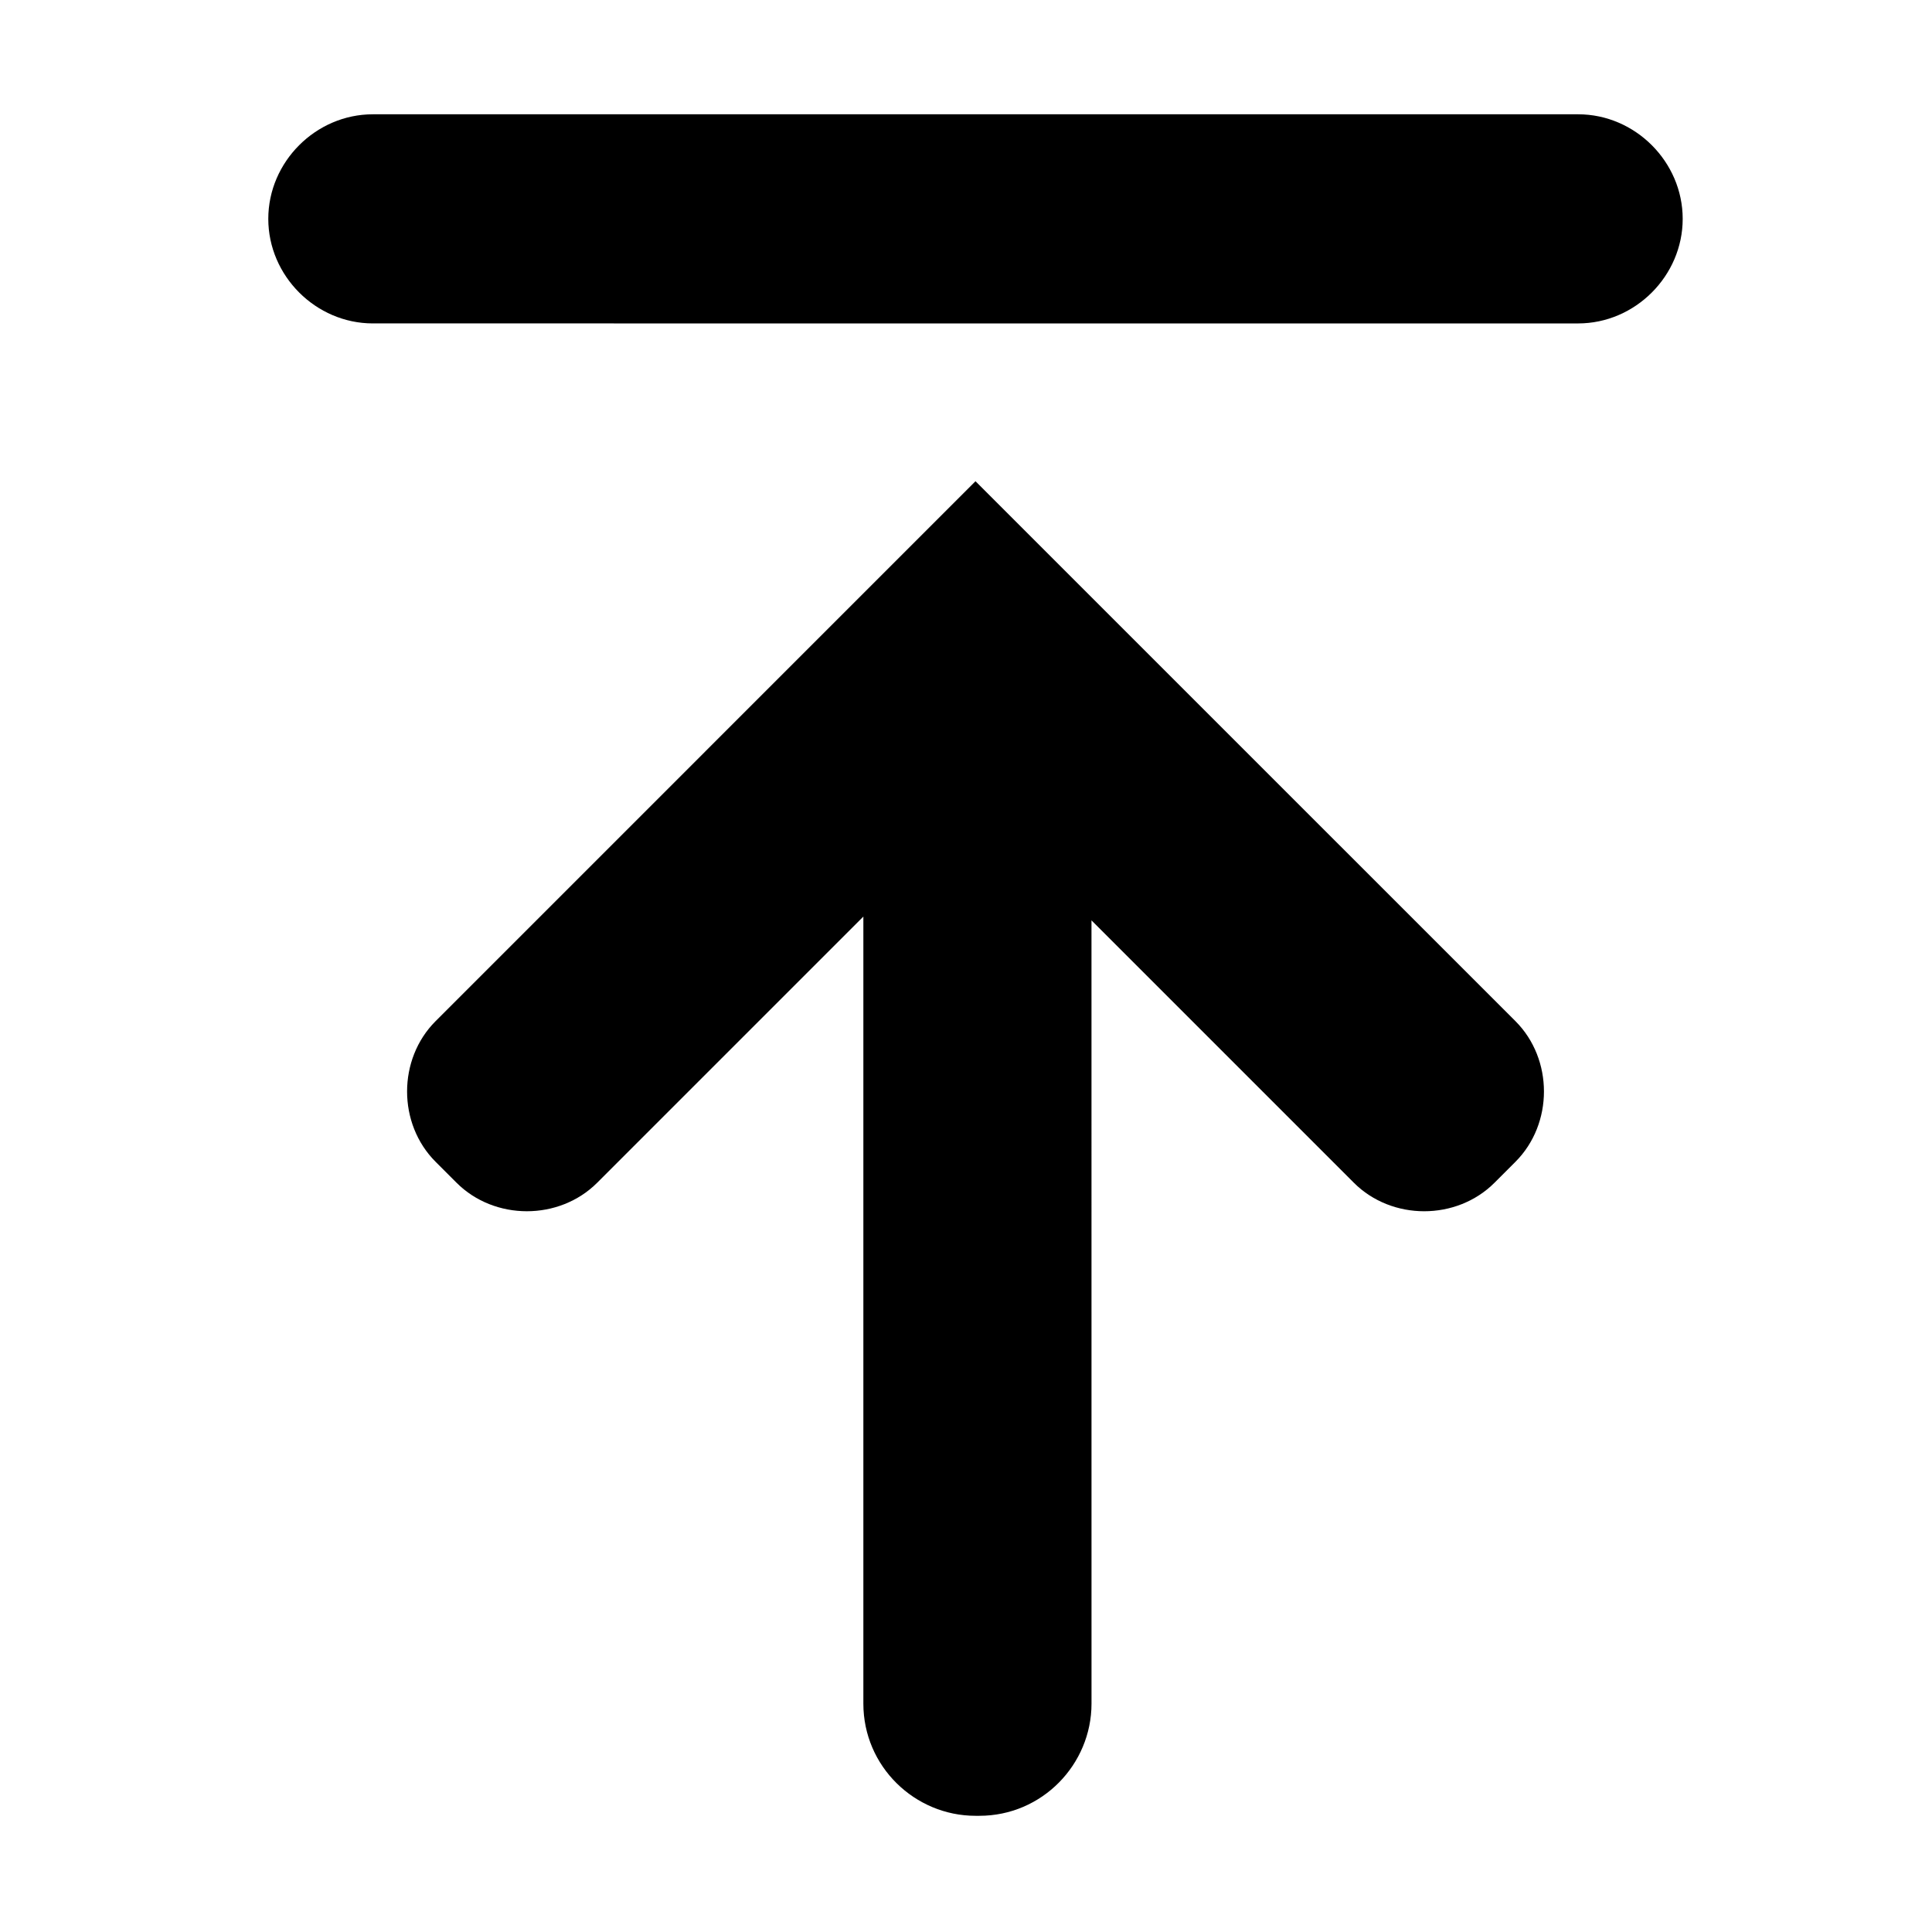
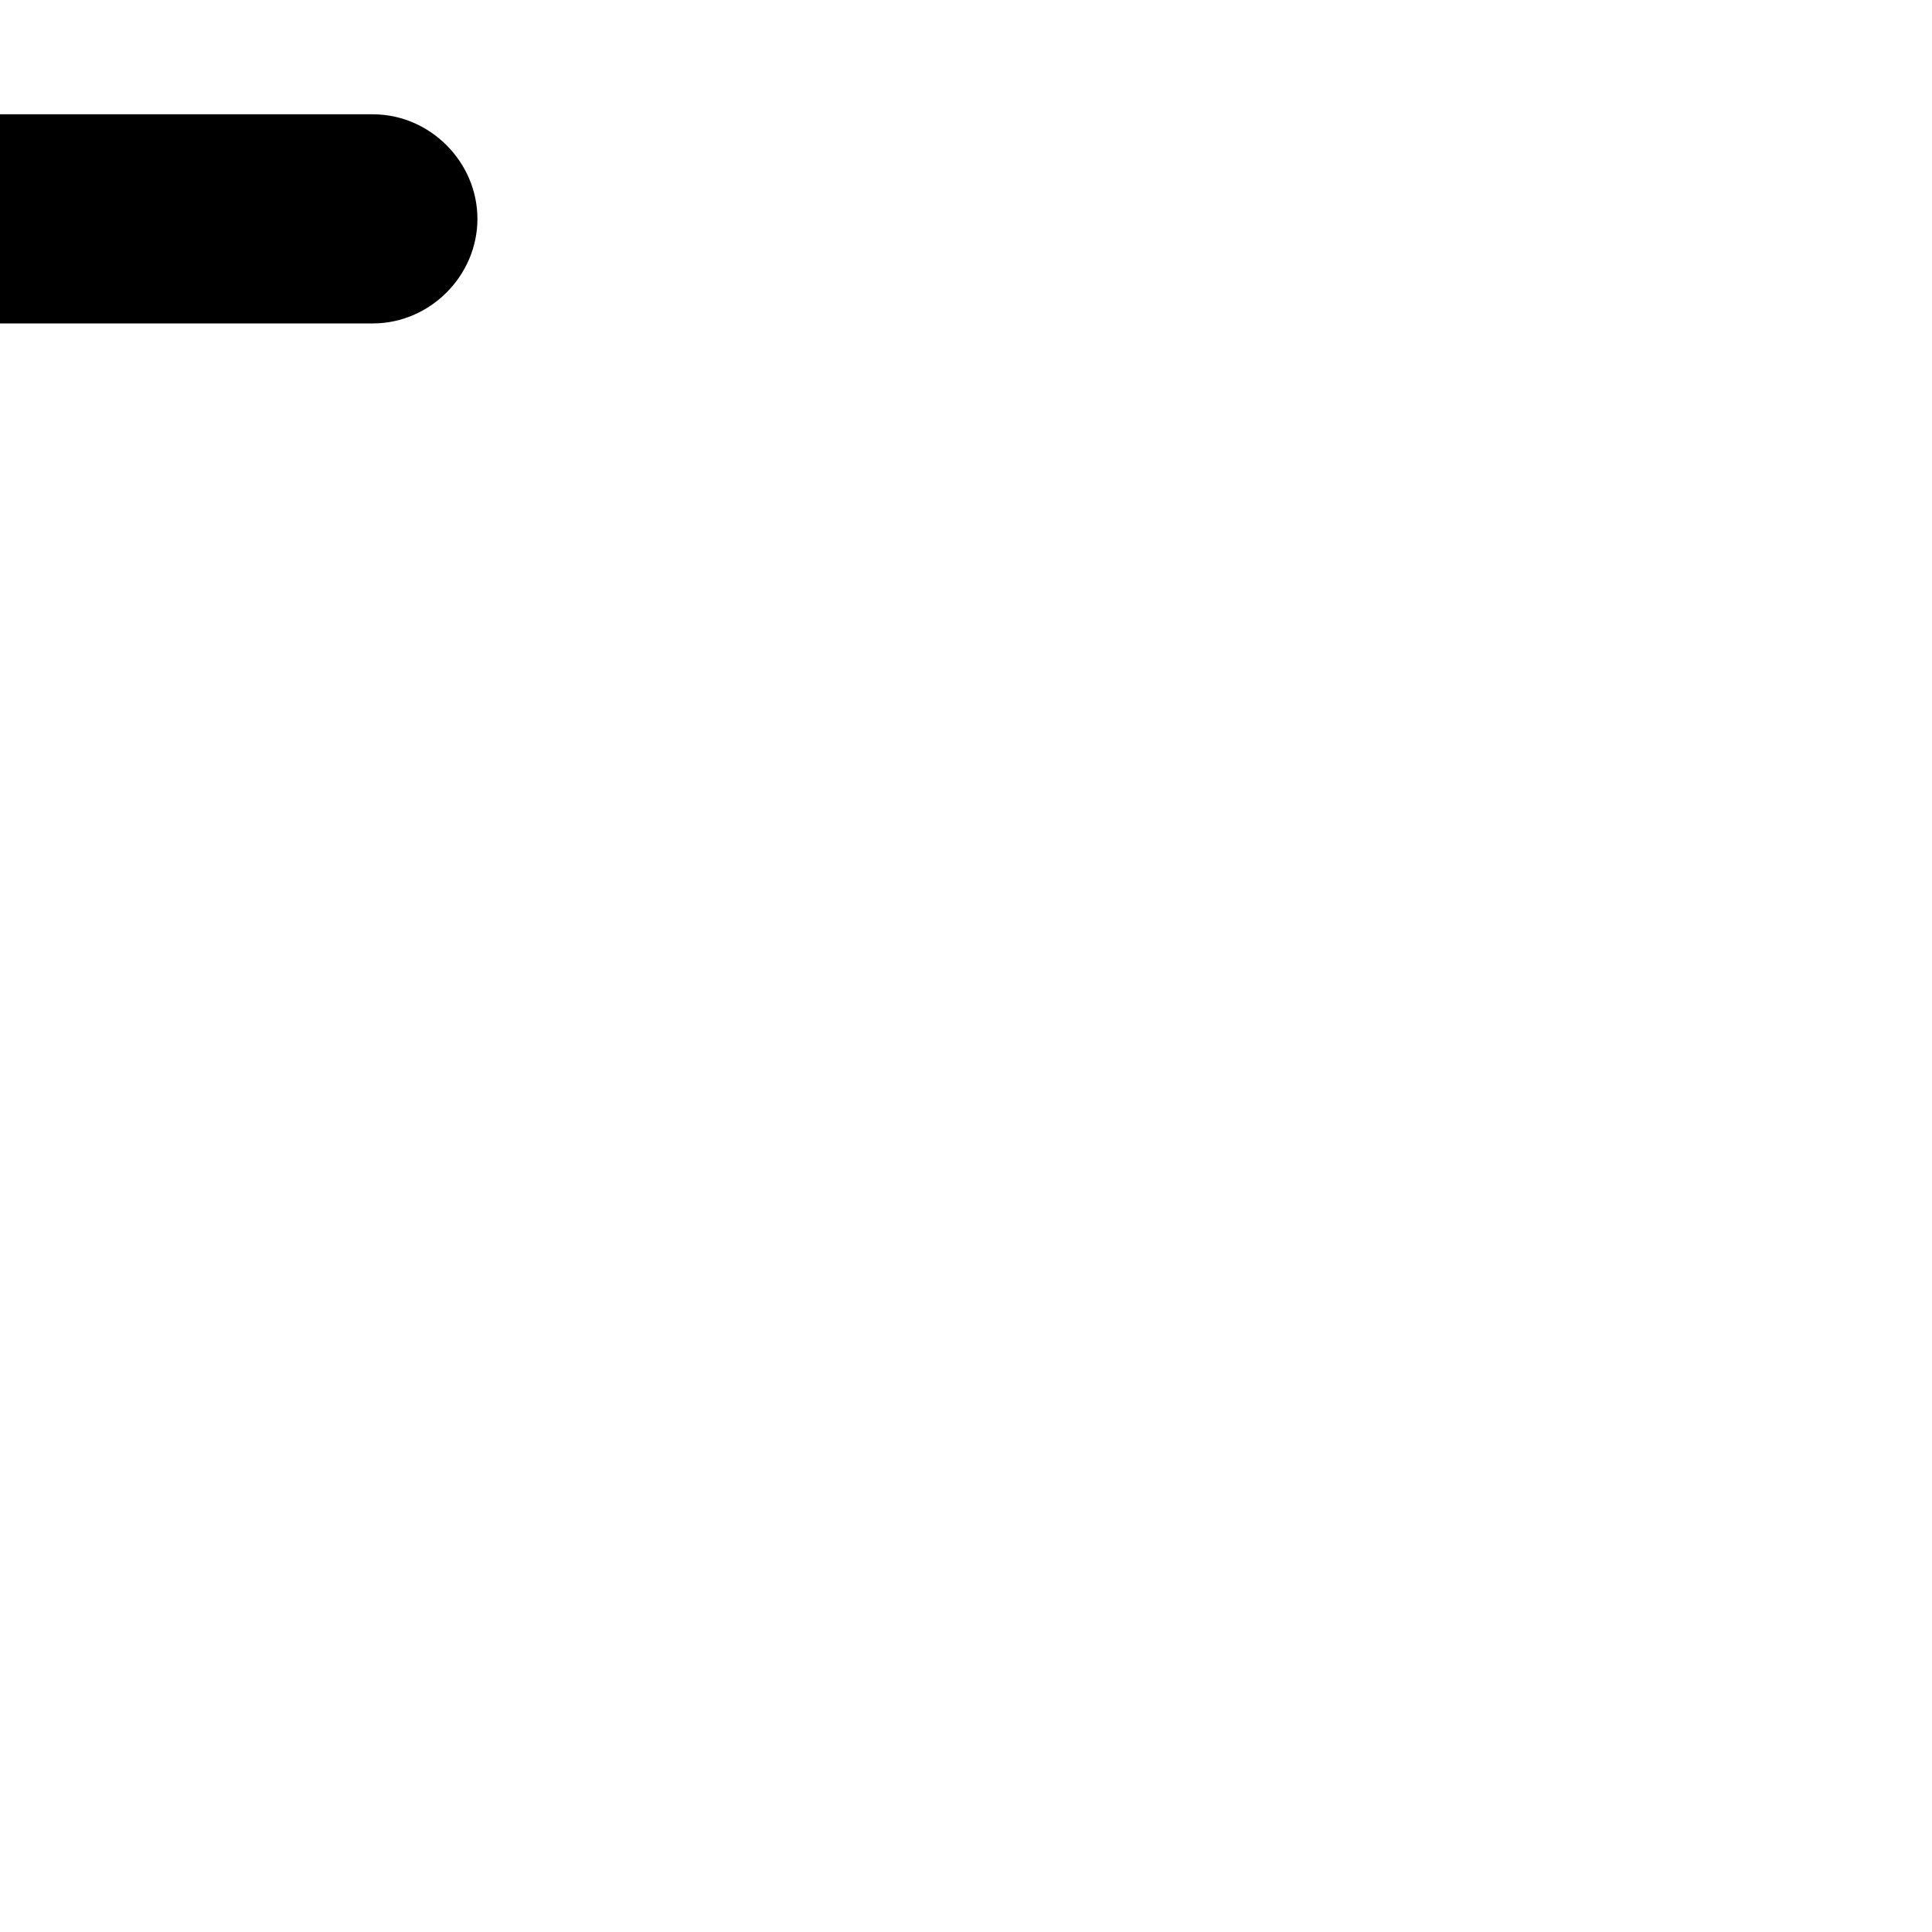
<svg xmlns="http://www.w3.org/2000/svg" fill="#000000" width="800px" height="800px" version="1.1" viewBox="144 144 512 512">
  <g>
-     <path d="m259.44 414.61c-10.078 10.078-10.078 27.207 0 37.281l5.543 5.543c10.078 10.078 27.207 10.078 37.281 0l70.535-70.535v208.58c0 16.625 13.602 29.727 29.727 29.727h1.008c16.625 0 29.727-13.602 29.727-29.727l-0.008-207.57 69.527 69.527c10.078 10.078 27.207 10.078 37.281 0l5.543-5.543c10.078-10.078 10.078-27.207 0-37.281l-143.09-143.08z" />
-     <path d="m242.81 174.29h319.41c15.113 0 27.711 12.594 27.711 27.711 0 15.113-12.594 27.711-27.711 27.711l-319.41-0.004c-15.113 0-27.711-12.594-27.711-27.711 0.004-15.113 12.598-27.707 27.711-27.707z" />
+     <path d="m242.81 174.29c15.113 0 27.711 12.594 27.711 27.711 0 15.113-12.594 27.711-27.711 27.711l-319.41-0.004c-15.113 0-27.711-12.594-27.711-27.711 0.004-15.113 12.598-27.707 27.711-27.707z" />
  </g>
</svg>